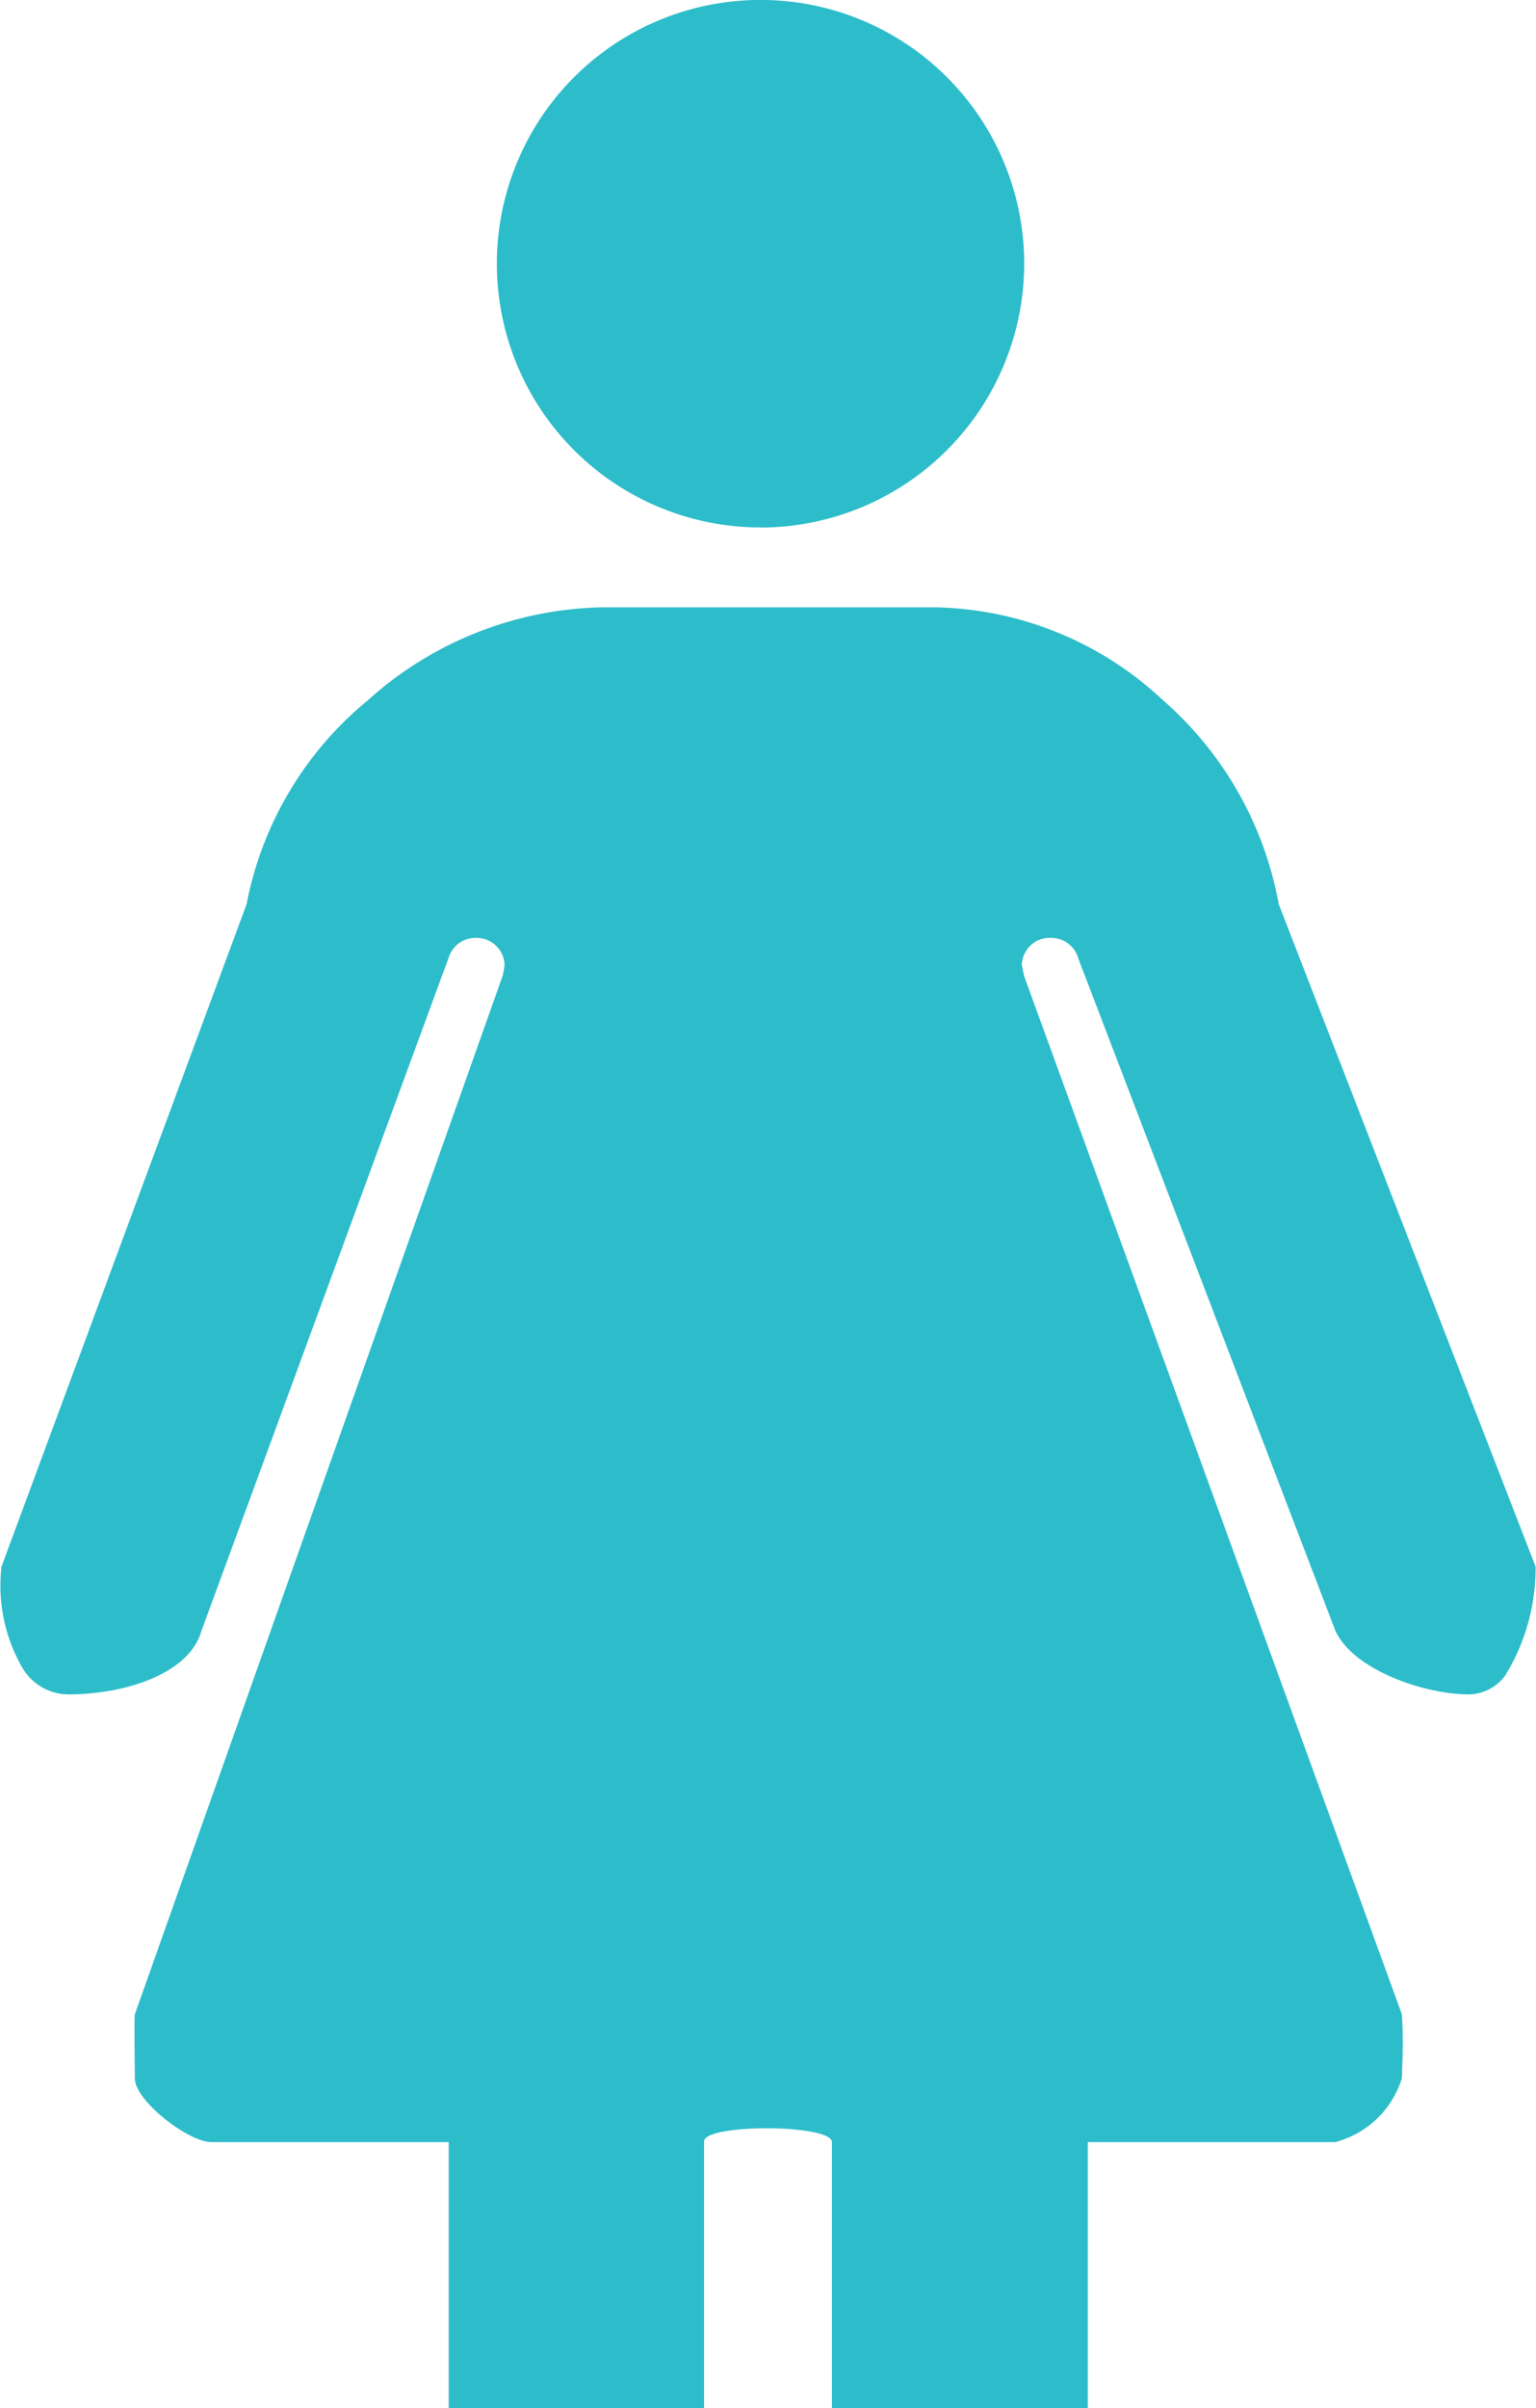
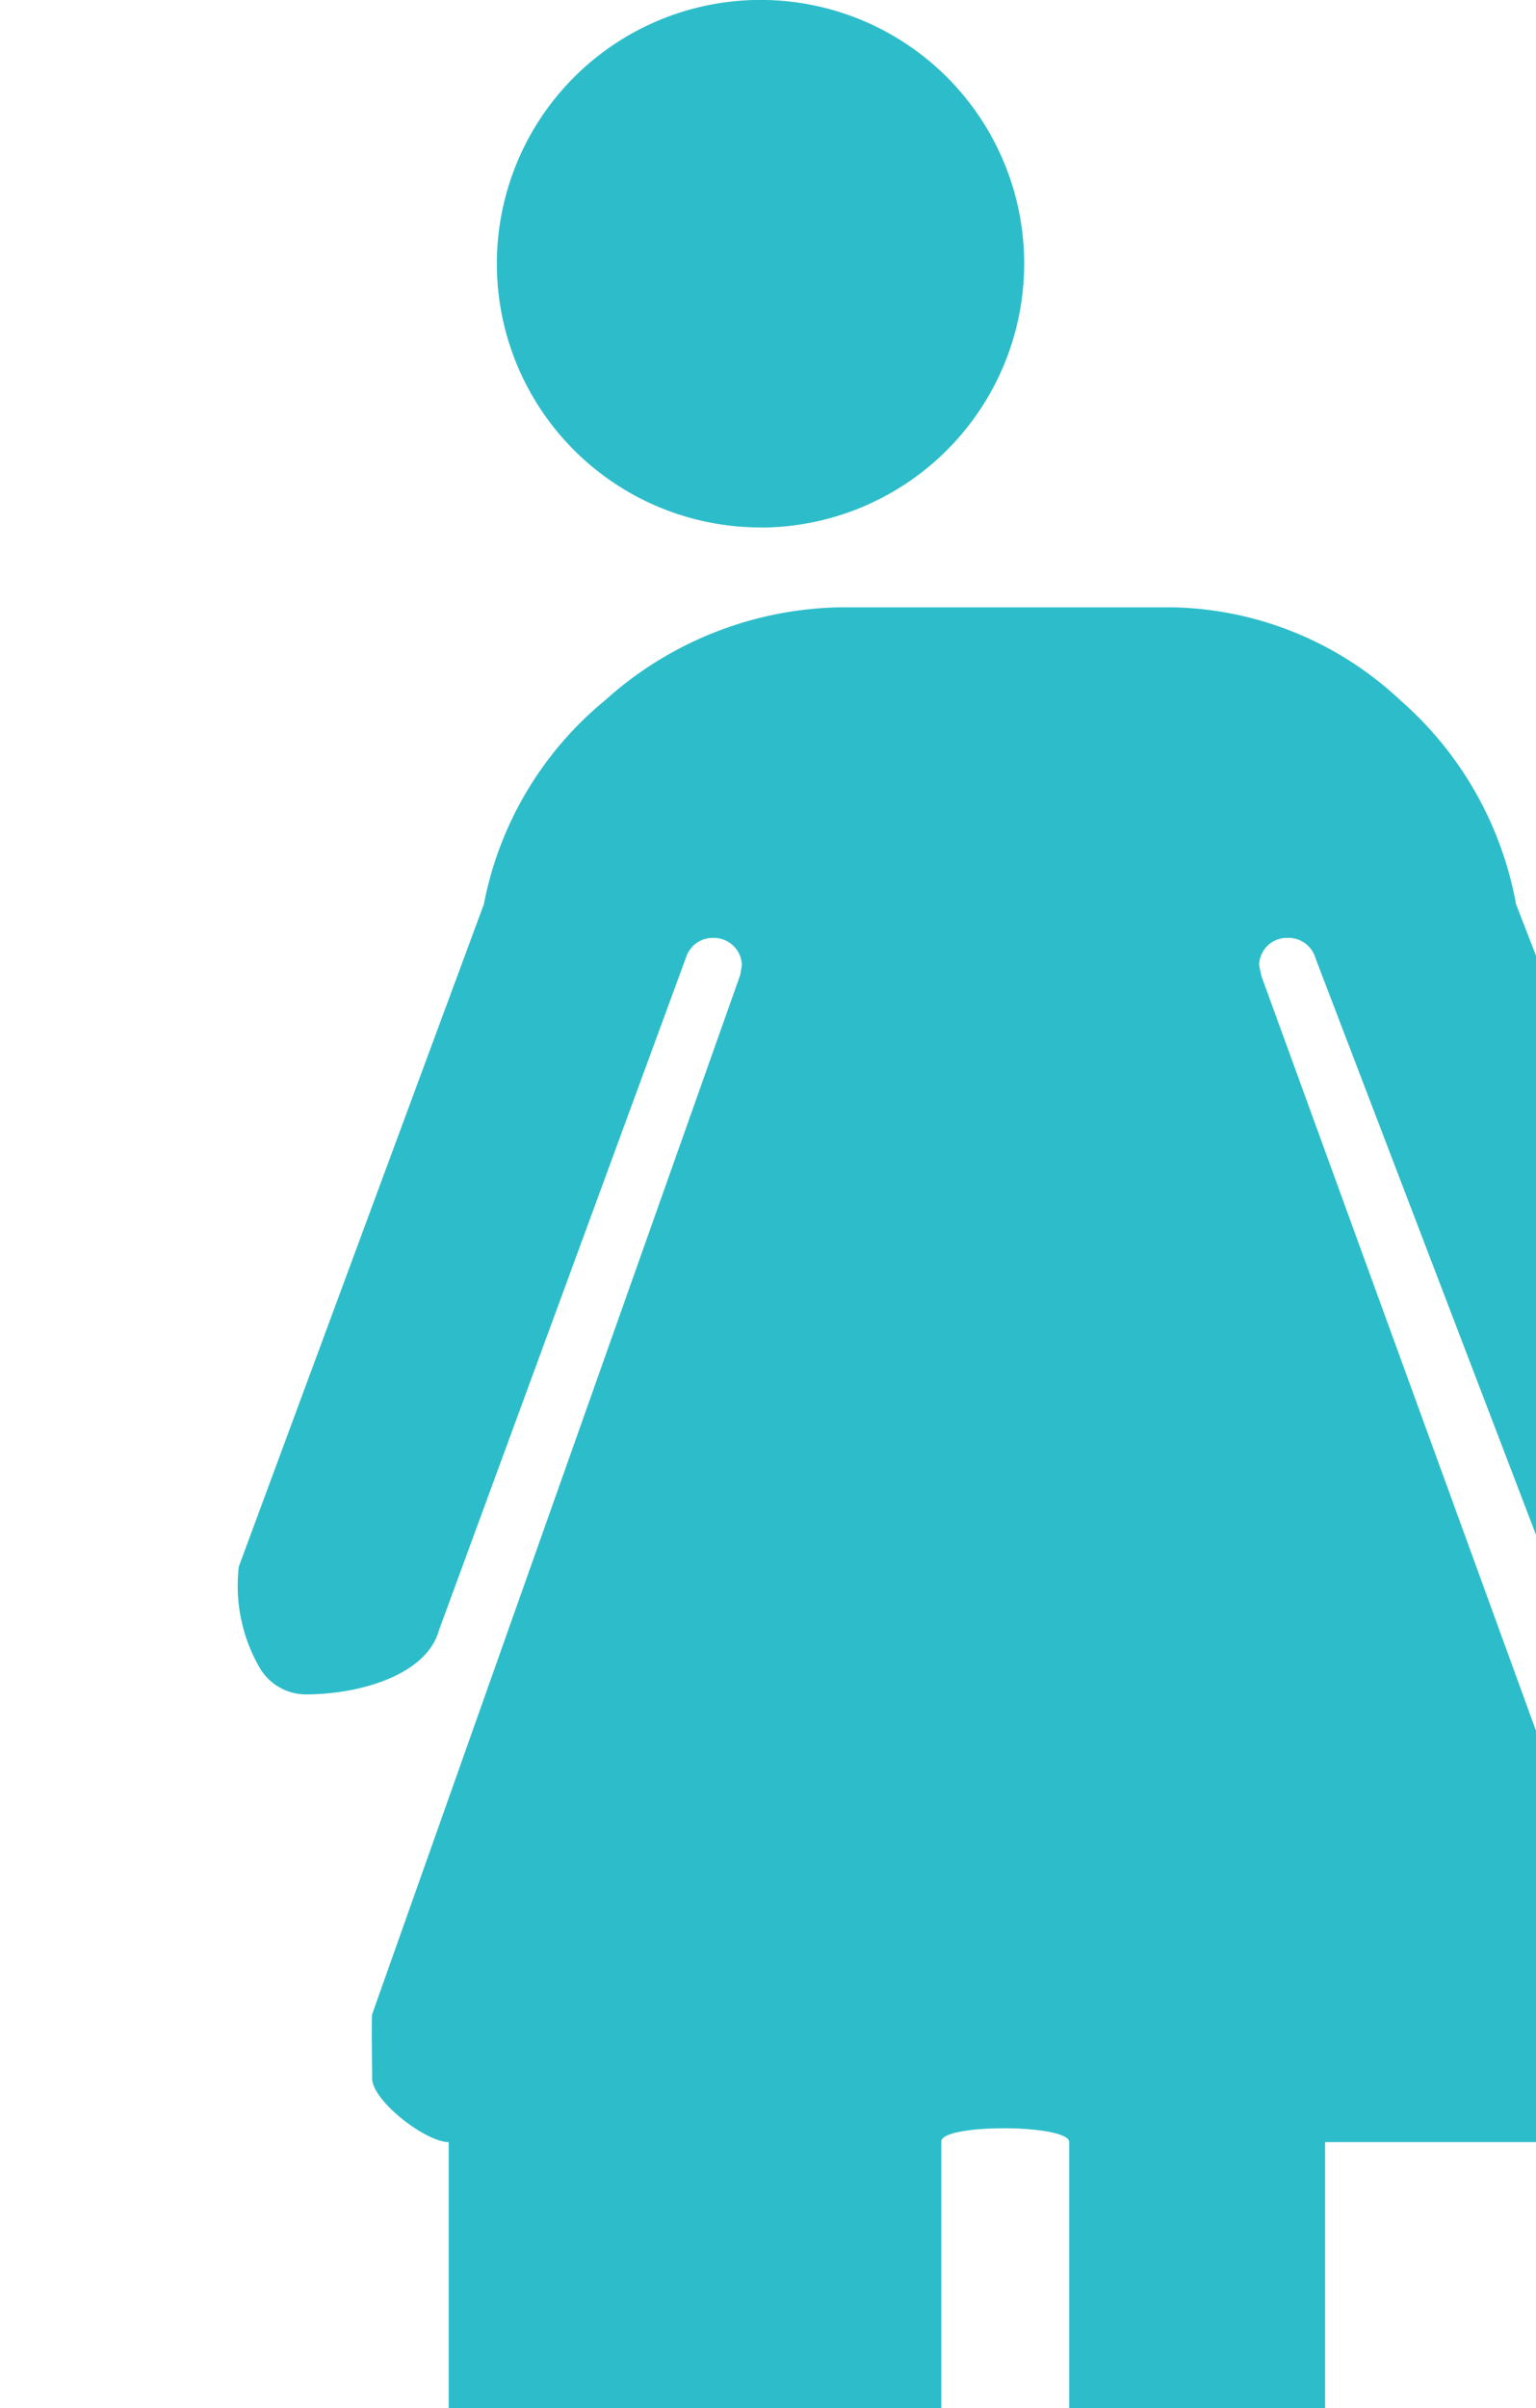
<svg xmlns="http://www.w3.org/2000/svg" width="42.619" height="66.801" viewBox="0 0 42.619 66.801">
-   <path id="Path_9321" data-name="Path 9321" d="M20988.066,13847.7h-7.1v-7.38h-6.584c-.635,0-2.125-1.145-2.125-1.772v-.024c0-.028,0-.076,0-.139-.006-.425-.016-1.541,0-1.609l10.213-28.829.047-.27a.776.776,0,0,0-.791-.759h-.014a.771.771,0,0,0-.73.5l-6.873,18.711c-.34,1.218-2.158,1.772-3.7,1.772a1.489,1.489,0,0,1-1.283-.757,4.557,4.557,0,0,1-.568-2.788l6.8-18.374a9.68,9.68,0,0,1,3.369-5.66,10,10,0,0,1,6.463-2.574h9.285a9.489,9.489,0,0,1,6.307,2.574,9.839,9.839,0,0,1,3.215,5.66l7.127,18.374a5.683,5.683,0,0,1-.846,3.025,1.28,1.28,0,0,1-1.012.52c-1.213,0-3.207-.674-3.7-1.772l-7.127-18.632a.783.783,0,0,0-.77-.58.77.77,0,0,0-.8.759l.063.3,10.482,28.8a13.439,13.439,0,0,1,.006,1.509v.03c0,.069,0,.127-.006.169v.064a2.638,2.638,0,0,1-1.852,1.772h-6.863v7.379h-7.1v-7.38c0-.252-.914-.384-1.816-.384-.834,0-1.732.115-1.732.368v7.4Zm1.555-52.168a7.316,7.316,0,1,1,7.313-7.316A7.325,7.325,0,0,1,20989.621,13795.535Z" transform="translate(-20968.516 -13780.902)" fill="#2dbdca" />
+   <path id="Path_9321" data-name="Path 9321" d="M20988.066,13847.7h-7.1v-7.38c-.635,0-2.125-1.145-2.125-1.772v-.024c0-.028,0-.076,0-.139-.006-.425-.016-1.541,0-1.609l10.213-28.829.047-.27a.776.776,0,0,0-.791-.759h-.014a.771.771,0,0,0-.73.5l-6.873,18.711c-.34,1.218-2.158,1.772-3.7,1.772a1.489,1.489,0,0,1-1.283-.757,4.557,4.557,0,0,1-.568-2.788l6.8-18.374a9.68,9.68,0,0,1,3.369-5.66,10,10,0,0,1,6.463-2.574h9.285a9.489,9.489,0,0,1,6.307,2.574,9.839,9.839,0,0,1,3.215,5.66l7.127,18.374a5.683,5.683,0,0,1-.846,3.025,1.28,1.28,0,0,1-1.012.52c-1.213,0-3.207-.674-3.7-1.772l-7.127-18.632a.783.783,0,0,0-.77-.58.77.77,0,0,0-.8.759l.063.3,10.482,28.8a13.439,13.439,0,0,1,.006,1.509v.03c0,.069,0,.127-.006.169v.064a2.638,2.638,0,0,1-1.852,1.772h-6.863v7.379h-7.1v-7.38c0-.252-.914-.384-1.816-.384-.834,0-1.732.115-1.732.368v7.4Zm1.555-52.168a7.316,7.316,0,1,1,7.313-7.316A7.325,7.325,0,0,1,20989.621,13795.535Z" transform="translate(-20968.516 -13780.902)" fill="#2dbdca" />
</svg>